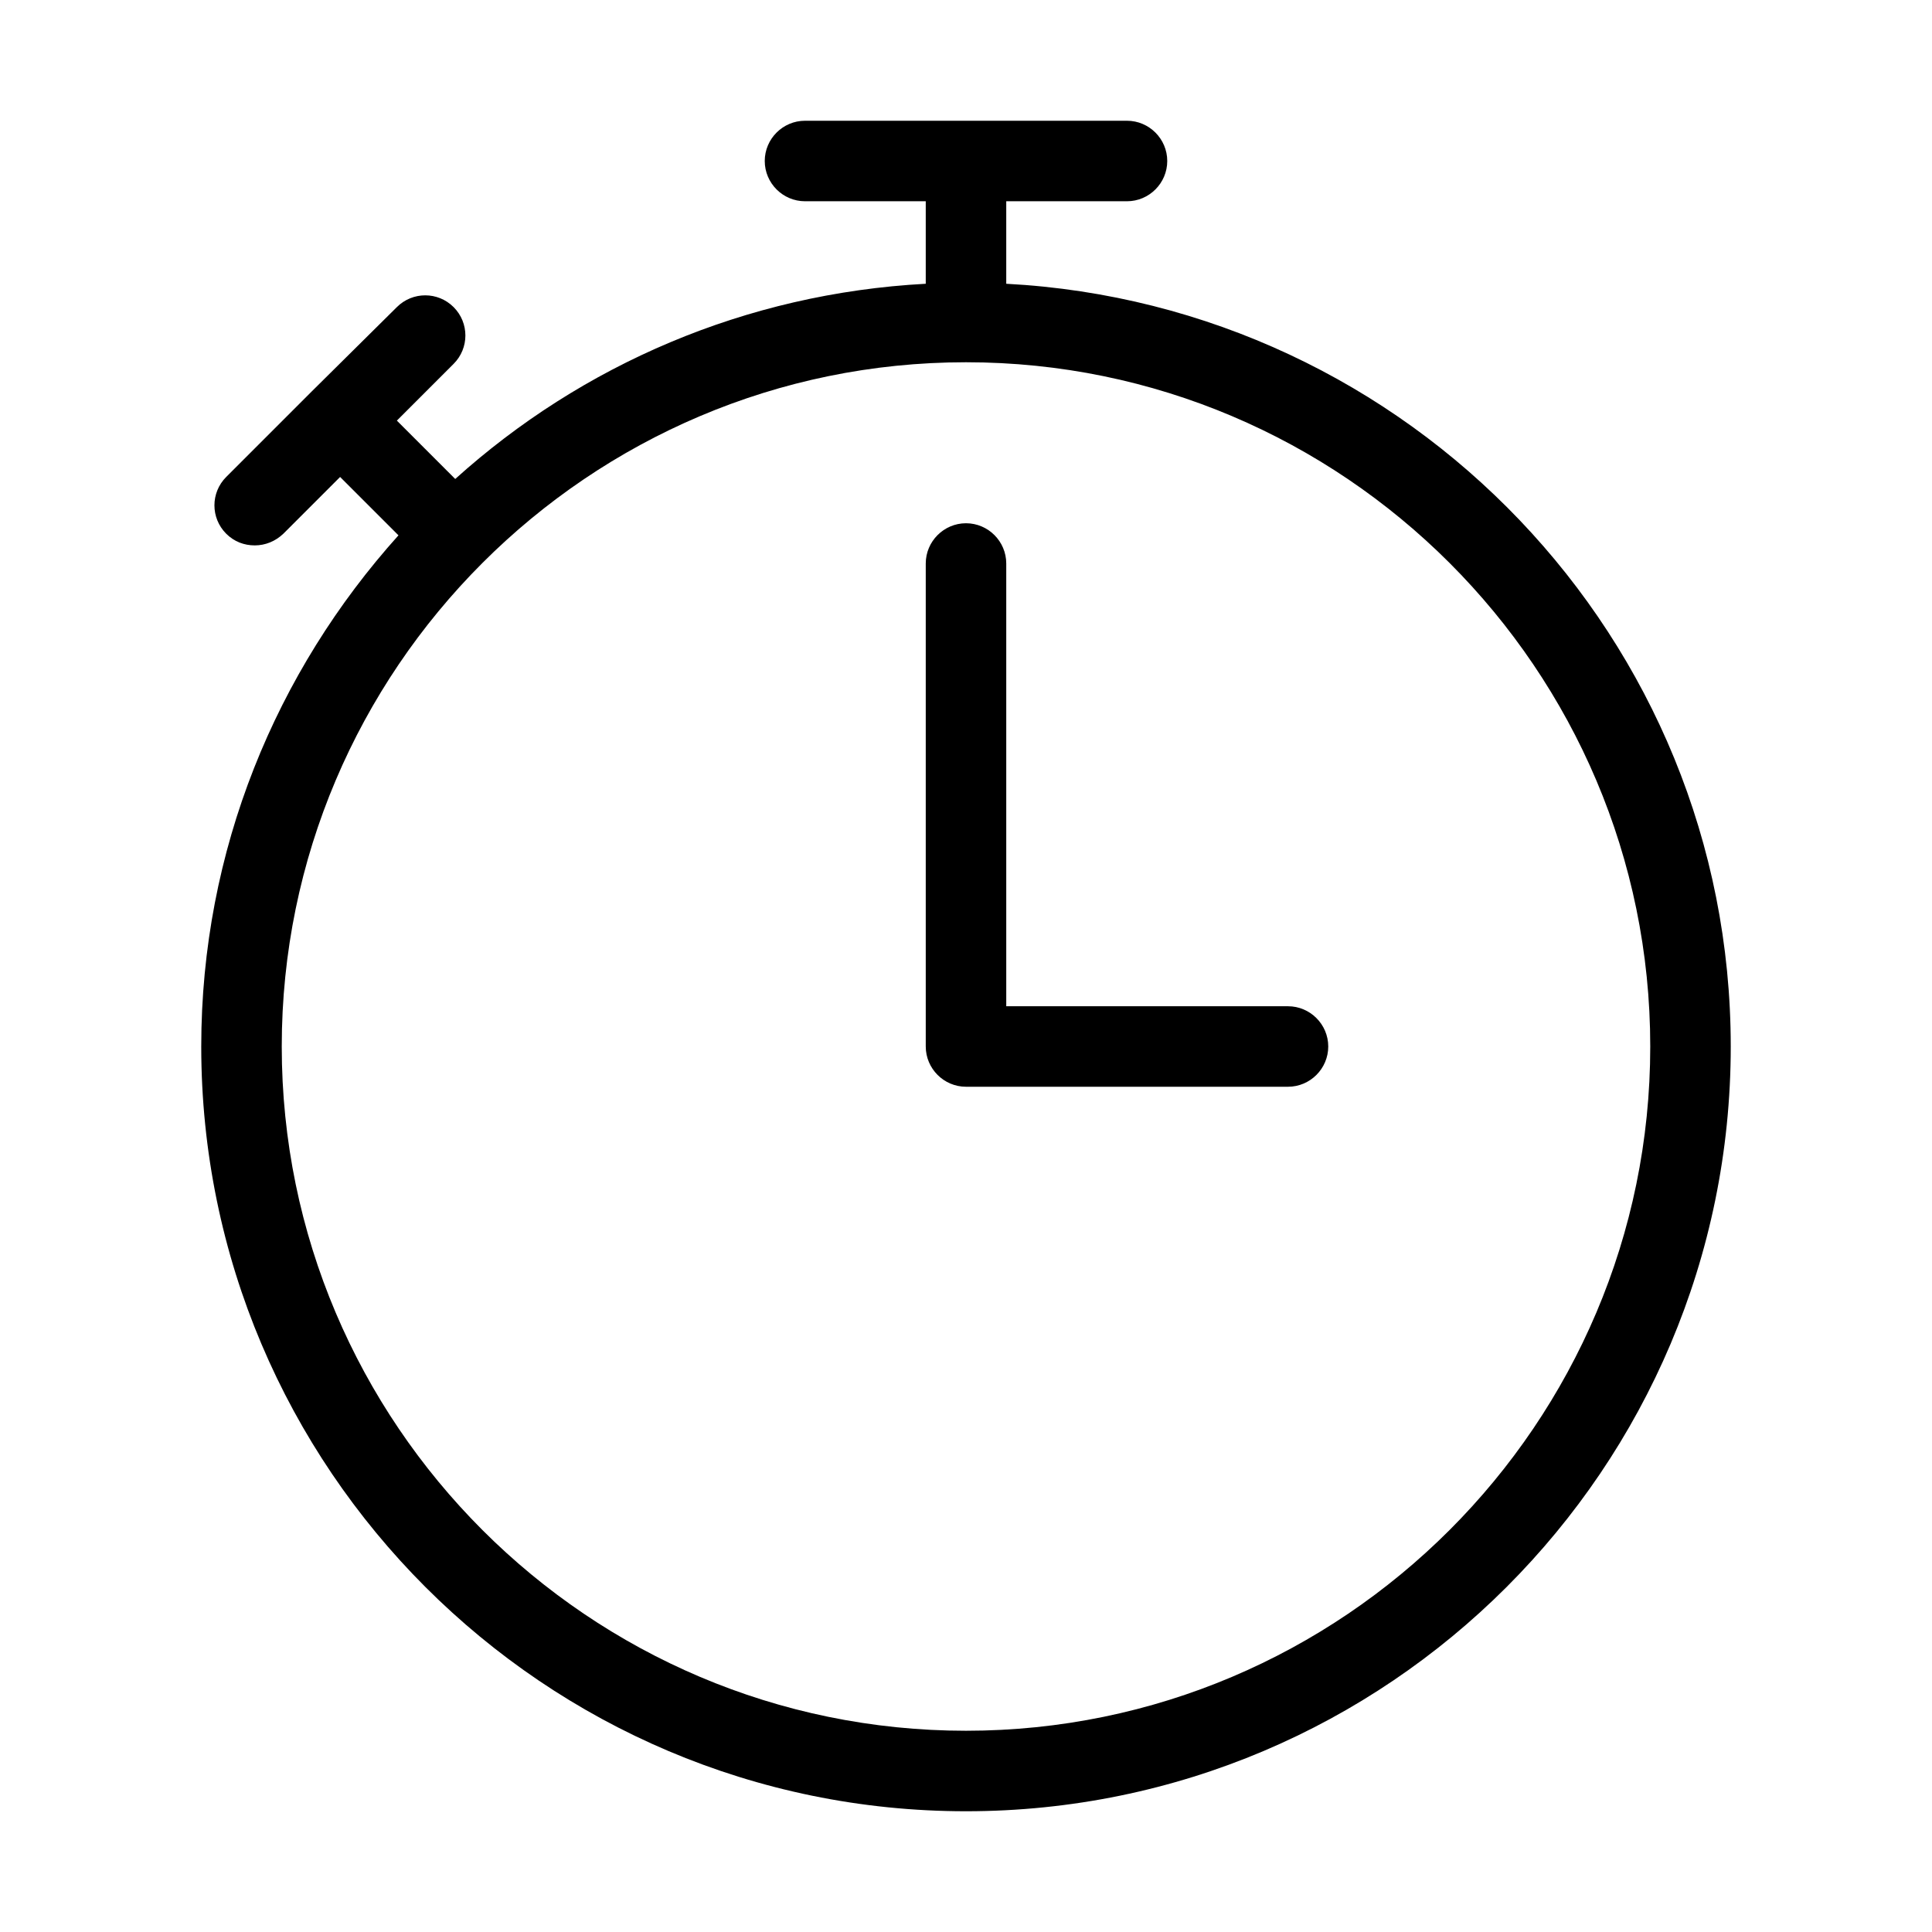
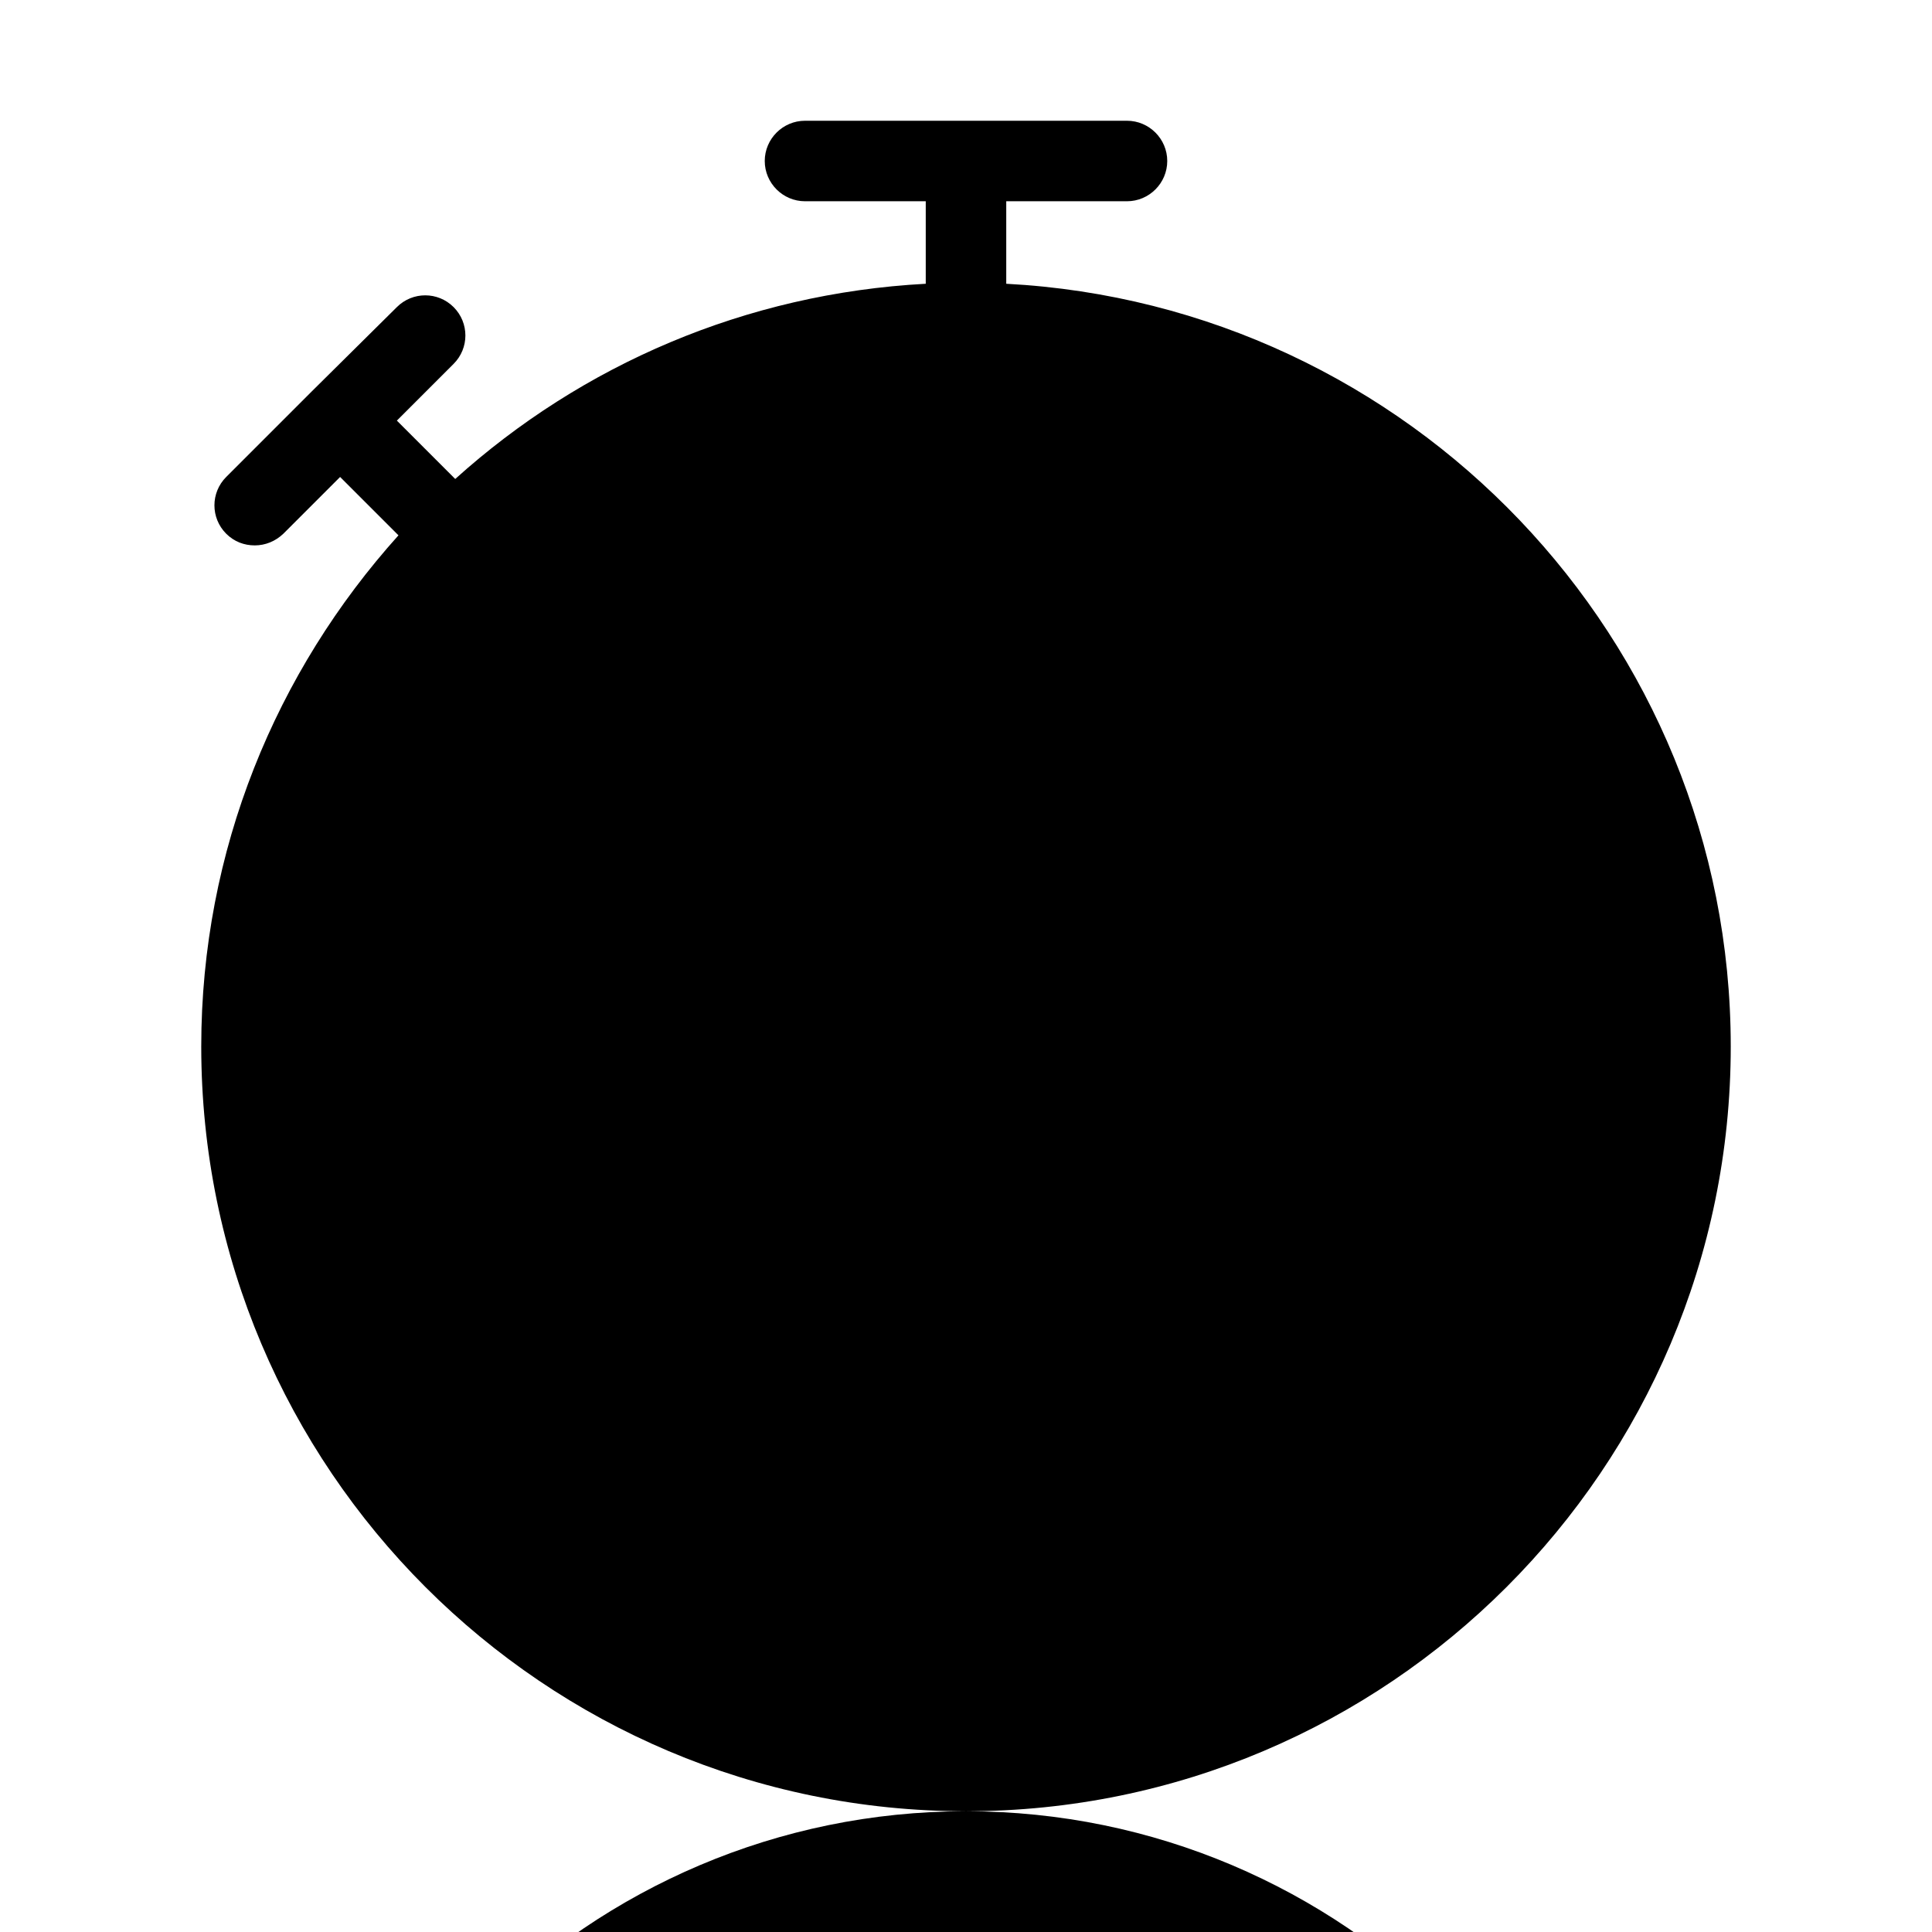
<svg xmlns="http://www.w3.org/2000/svg" width="512" viewBox="0 0 48 48" height="512" data-sanitized-enable-background="new 0 0 48 48" id="Layer_1">
  <g>
-     <path d="m24 27h8c.55 0 1-.45 1-1s-.45-1-1-1h-7v-11c0-.55-.45-1-1-1s-1 .45-1 1v12c0 .55.45 1 1 1z" />
-     <path d="m24 45c10.48 0 19-8.52 19-19 0-10.14-7.99-18.42-18-18.95v-2.05h3c.55 0 1-.45 1-1s-.45-1-1-1h-8c-.55 0-1 .45-1 1s.45 1 1 1h3v2.05c-4.48.24-8.55 2.02-11.69 4.85l-1.45-1.45 1.41-1.41c.39-.39.39-1.02 0-1.41s-1.02-.39-1.41 0l-2.12 2.1s0 0 0 0l-2.12 2.12c-.39.39-.39 1.02 0 1.41.2.2.45.29.71.29s.51-.1.71-.29l1.41-1.41 1.45 1.45c-3.04 3.38-4.9 7.82-4.9 12.7 0 10.48 8.52 19 19 19zm0-36c9.37 0 17 7.63 17 17s-7.63 17-17 17-17-7.63-17-17 7.63-17 17-17z" />
+     <path d="m24 45c10.48 0 19-8.52 19-19 0-10.14-7.99-18.42-18-18.95v-2.05h3c.55 0 1-.45 1-1s-.45-1-1-1h-8c-.55 0-1 .45-1 1s.45 1 1 1h3v2.05c-4.48.24-8.55 2.02-11.69 4.85l-1.45-1.45 1.41-1.41c.39-.39.39-1.02 0-1.41s-1.02-.39-1.41 0l-2.12 2.1s0 0 0 0l-2.12 2.12c-.39.39-.39 1.02 0 1.41.2.2.45.29.71.29s.51-.1.71-.29l1.41-1.41 1.45 1.45c-3.04 3.38-4.9 7.82-4.9 12.7 0 10.48 8.52 19 19 19zc9.37 0 17 7.63 17 17s-7.63 17-17 17-17-7.63-17-17 7.63-17 17-17z" />
  </g>
</svg>